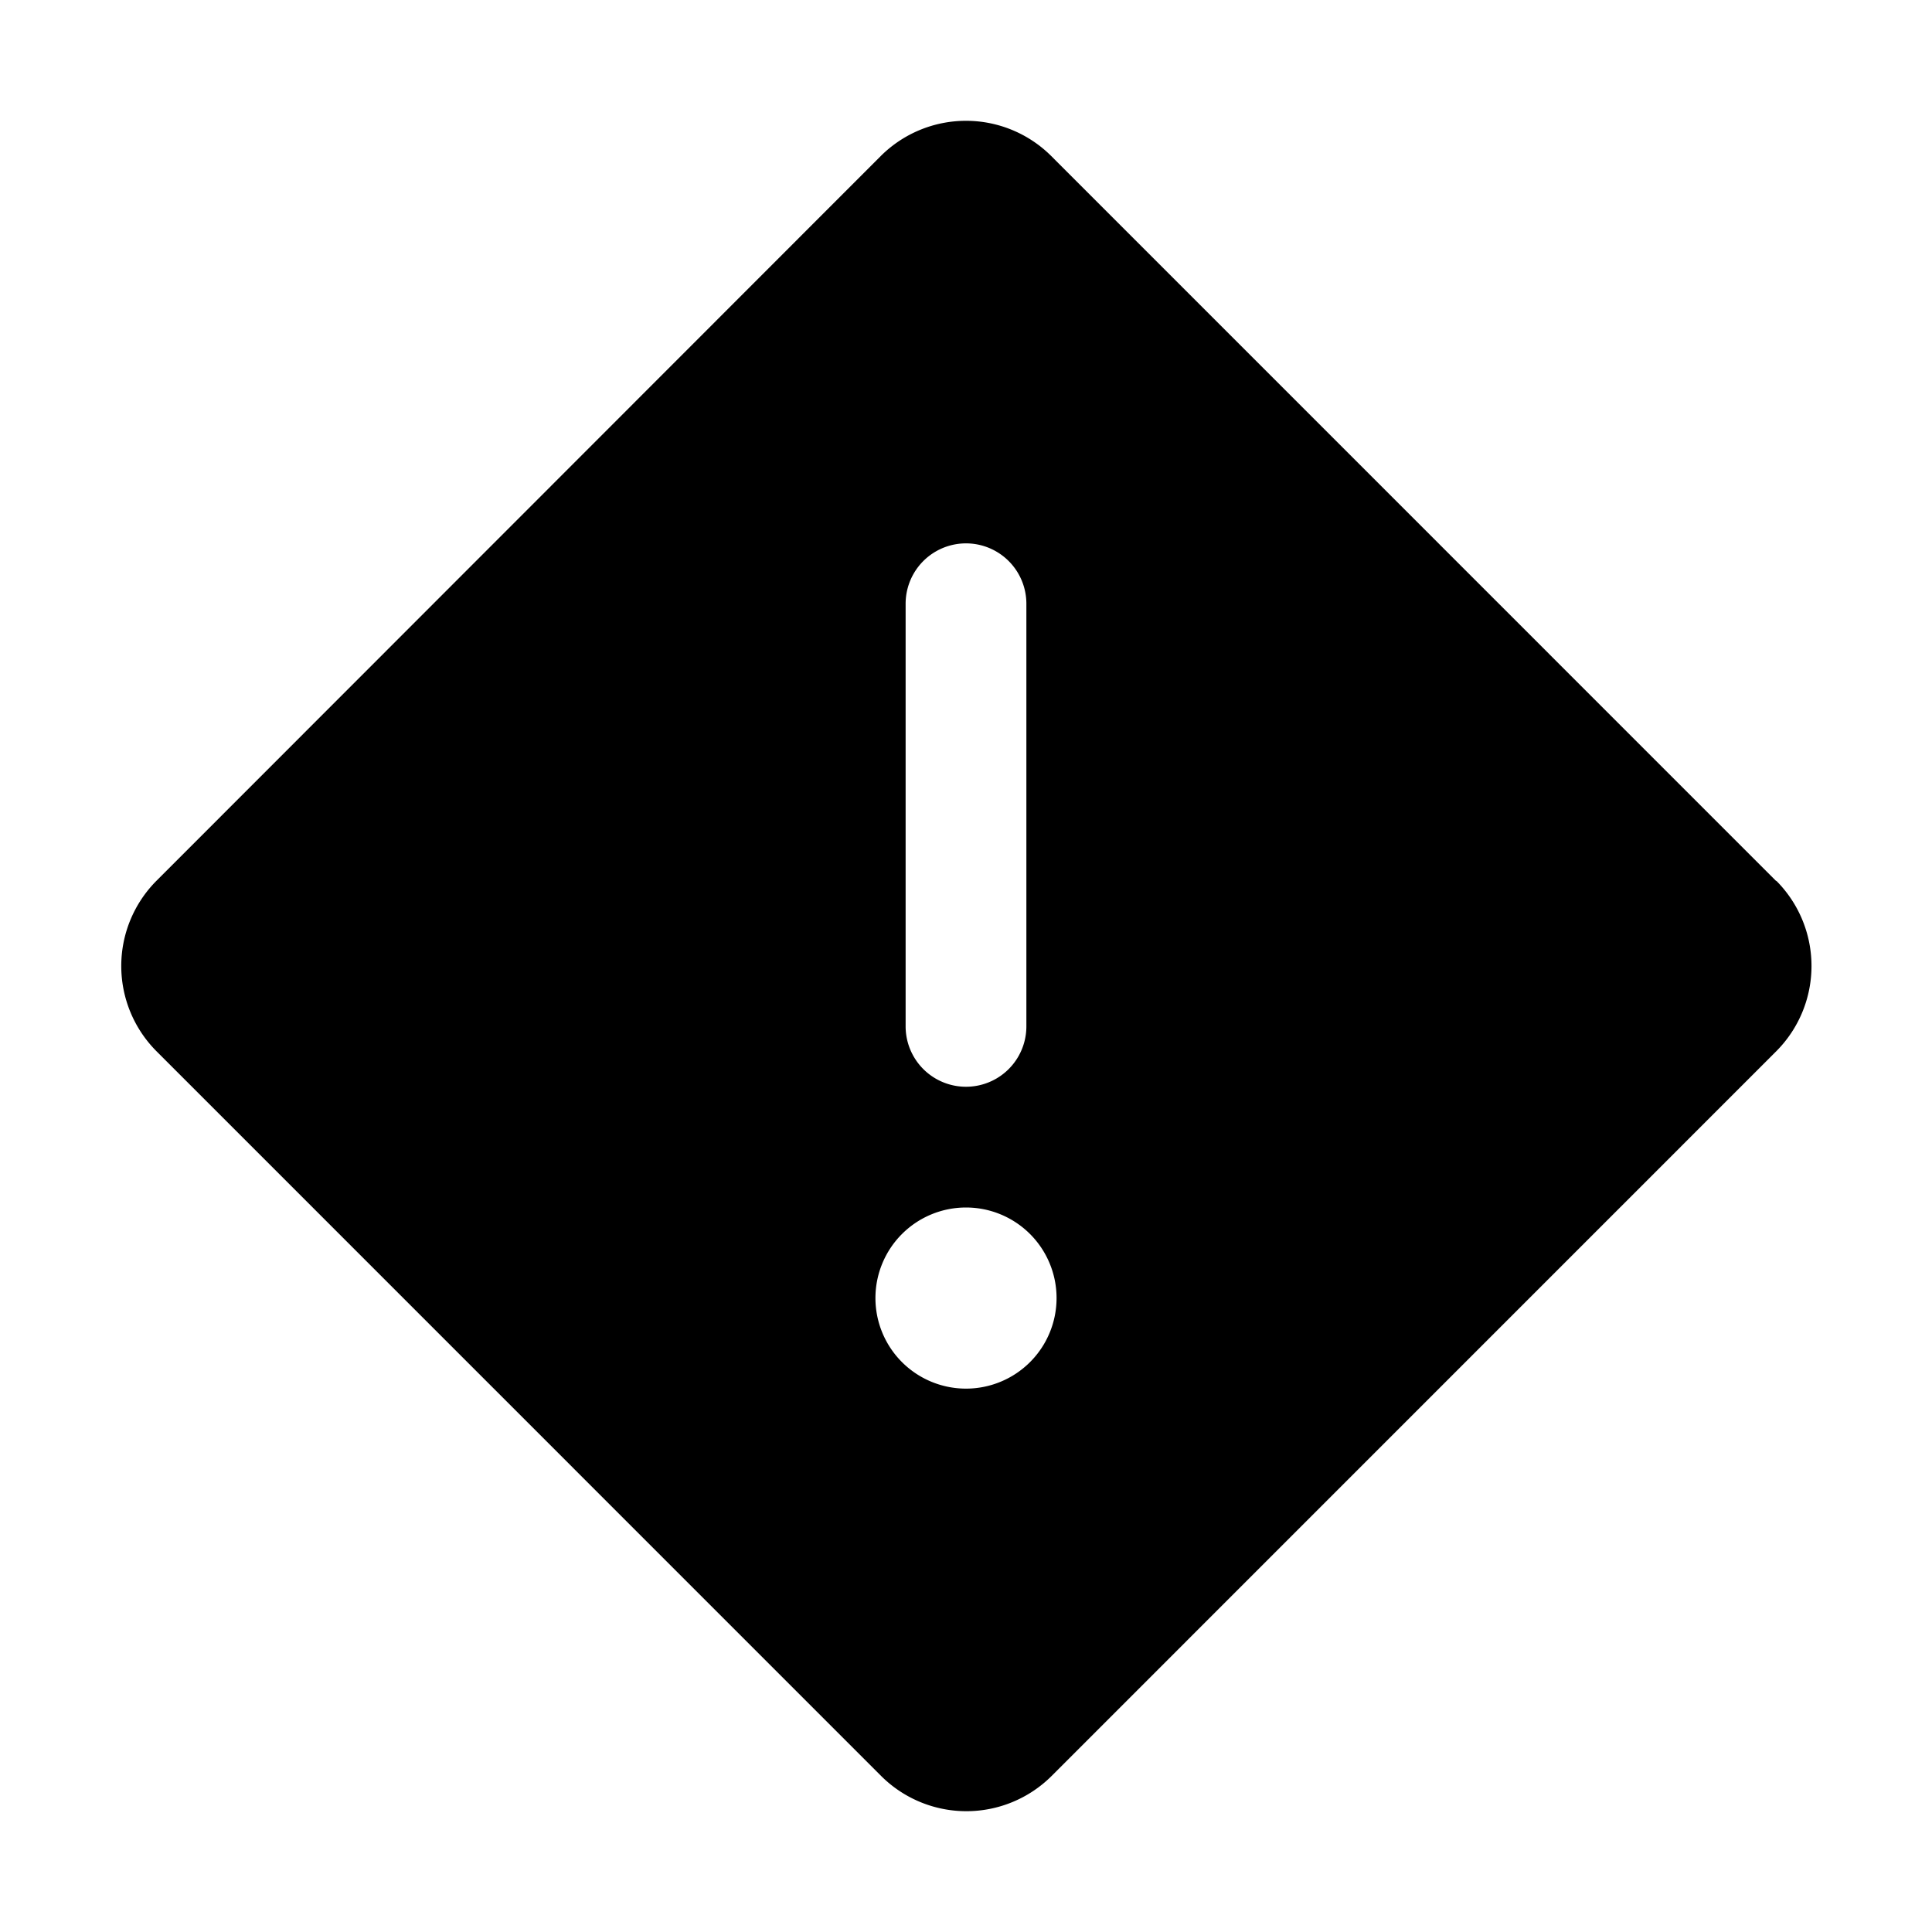
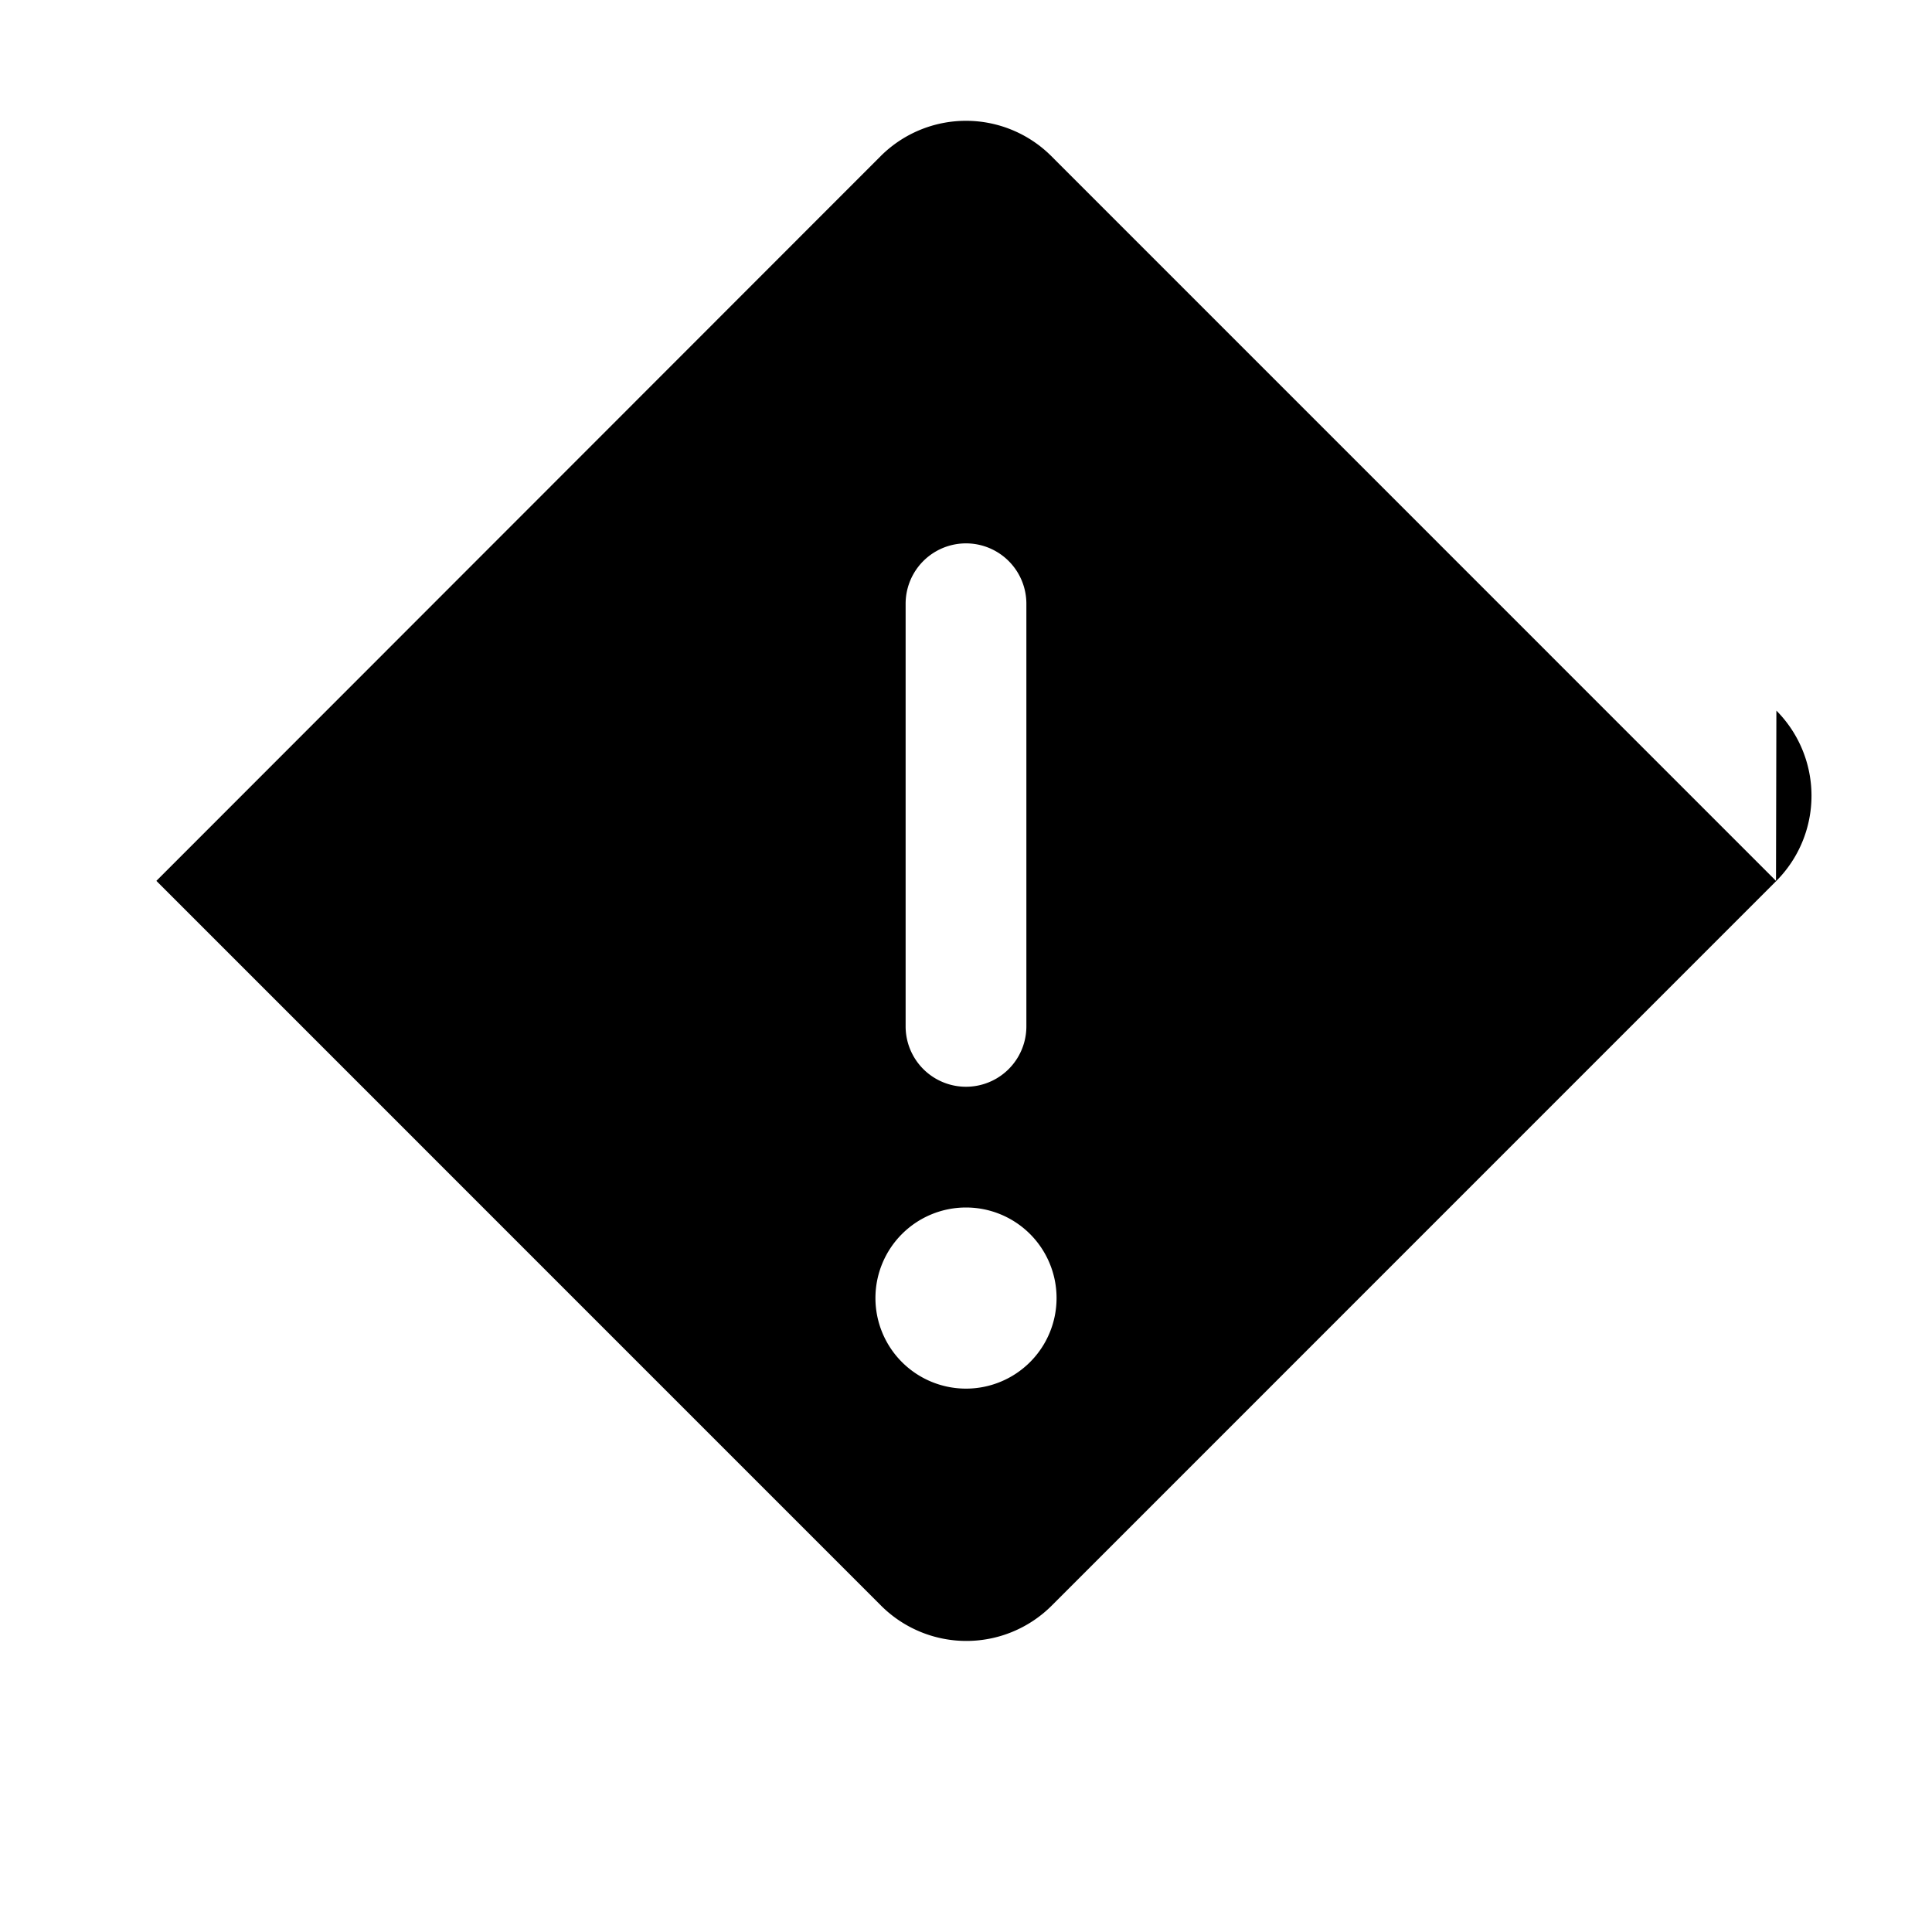
<svg xmlns="http://www.w3.org/2000/svg" viewBox="0 0 256 256">
-   <rect width="256" height="256" fill="none" />
-   <path d="M235.33,116.72,139.28,20.66a16,16,0,0,0-22.56,0l-96,96.06a16,16,0,0,0,0,22.56l96.05,96.06h0a16,16,0,0,0,22.56,0l96.05-96.06a16,16,0,0,0,0-22.56ZM120,80a8,8,0,0,1,16,0v56a8,8,0,0,1-16,0Zm8,104a12,12,0,1,1,12-12A12,12,0,0,1,128,184Z" />
+   <path d="M235.33,116.72,139.28,20.66a16,16,0,0,0-22.56,0l-96,96.06l96.05,96.06h0a16,16,0,0,0,22.56,0l96.05-96.06a16,16,0,0,0,0-22.56ZM120,80a8,8,0,0,1,16,0v56a8,8,0,0,1-16,0Zm8,104a12,12,0,1,1,12-12A12,12,0,0,1,128,184Z" />
</svg>